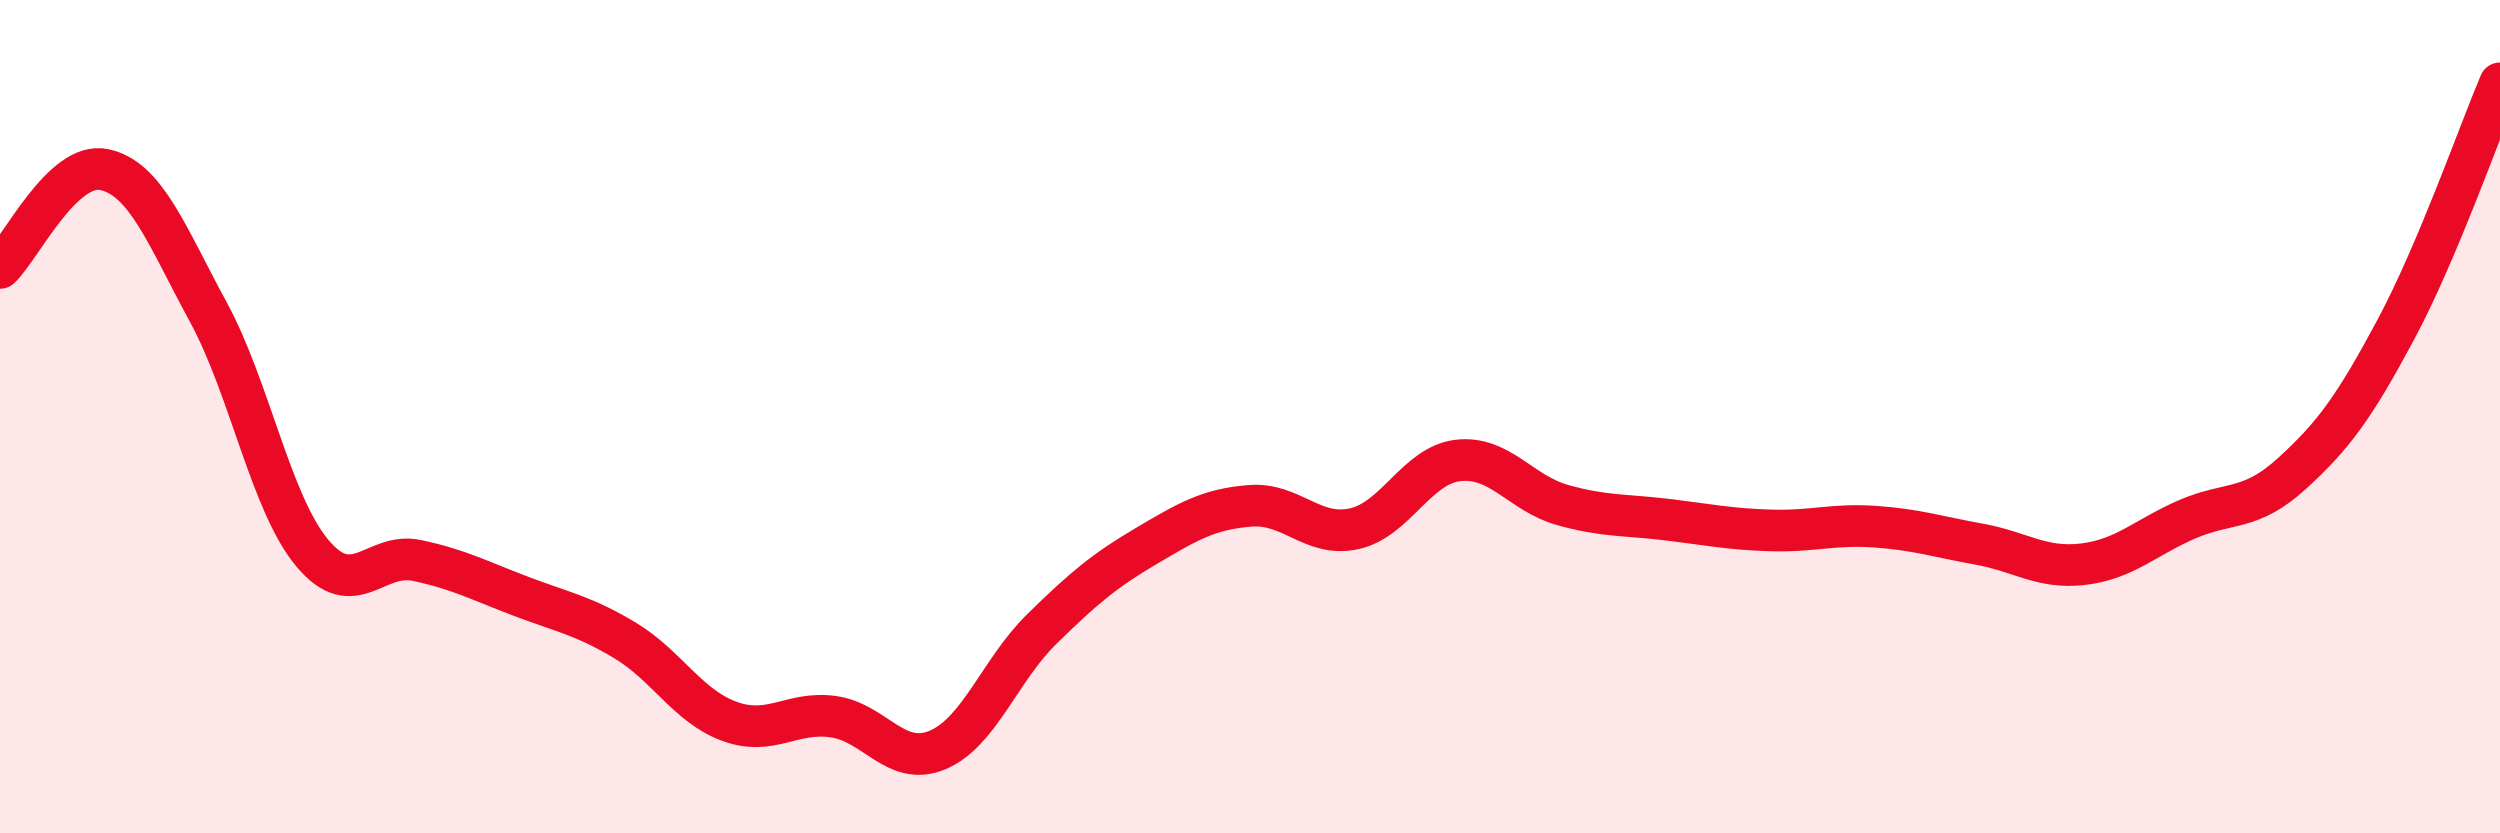
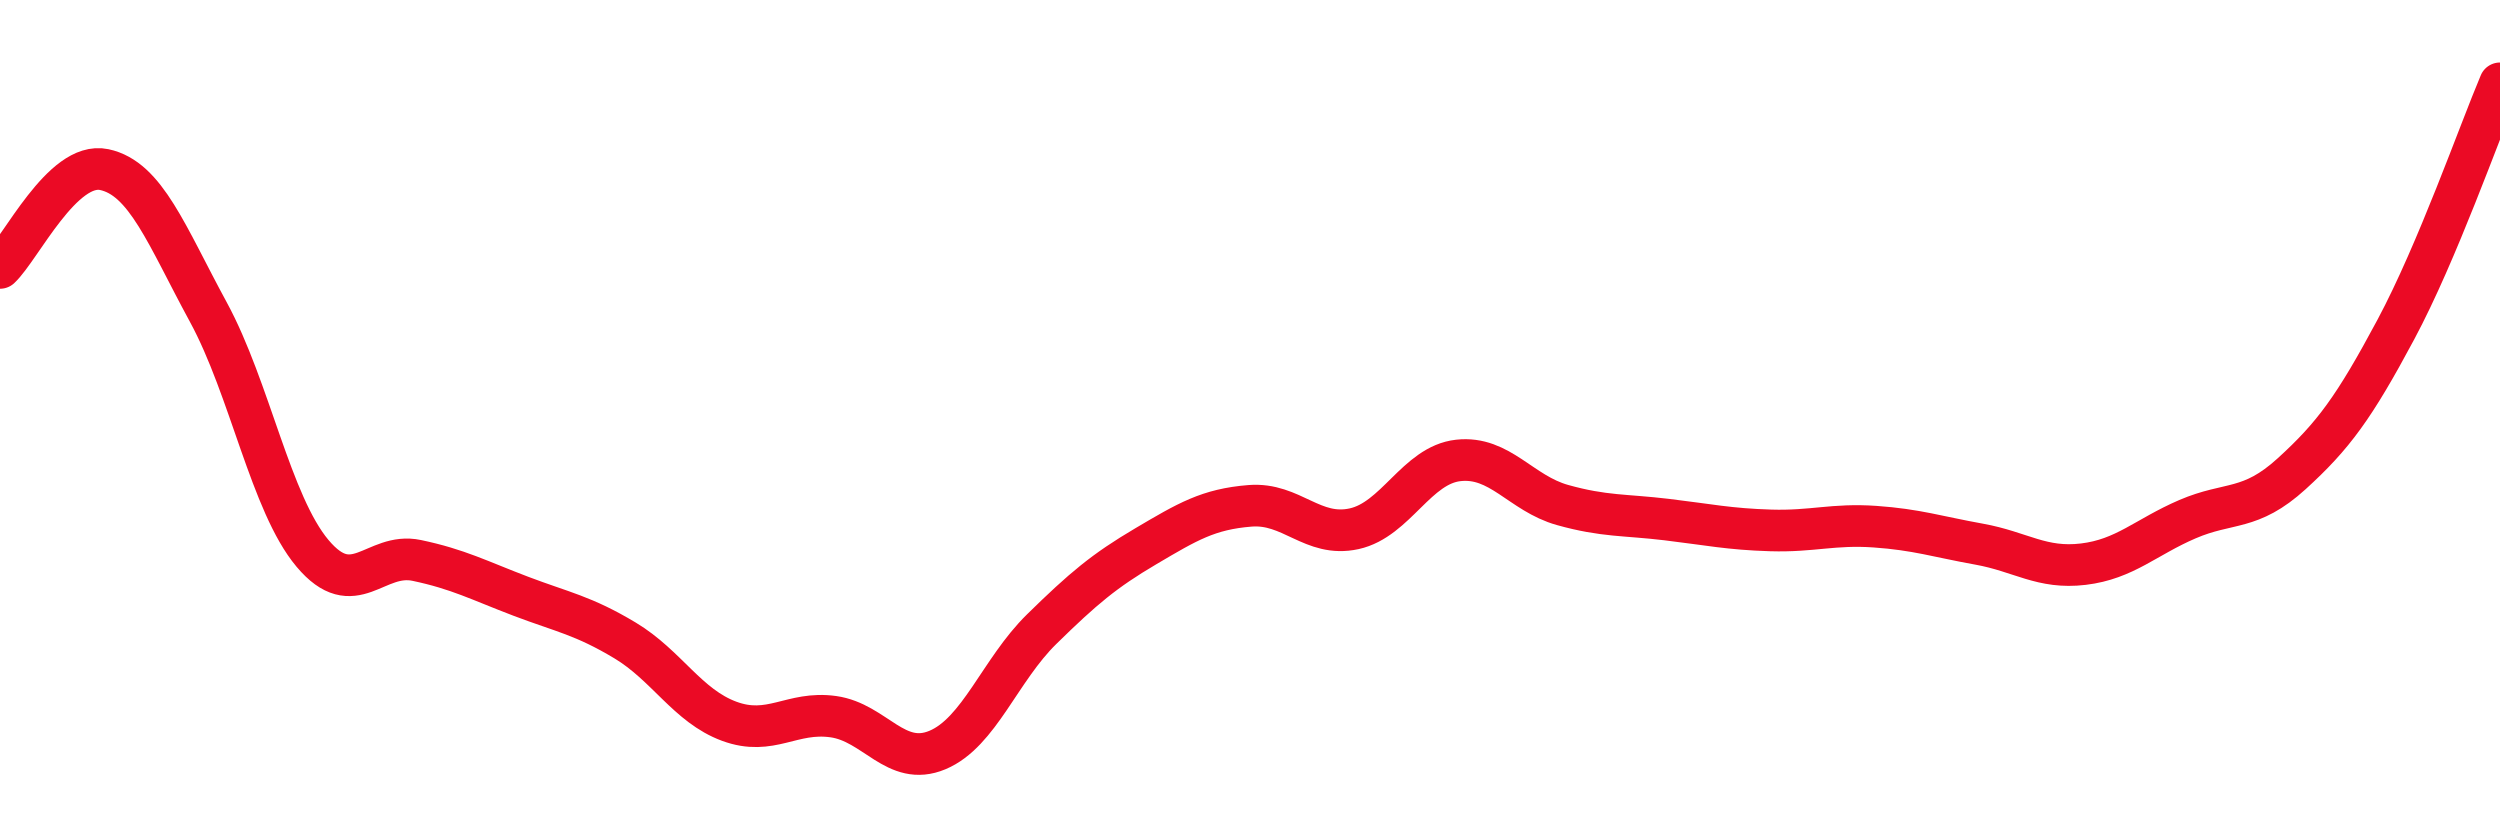
<svg xmlns="http://www.w3.org/2000/svg" width="60" height="20" viewBox="0 0 60 20">
-   <path d="M 0,6.43 C 0.5,5.96 1.5,3.86 2.5,4.07 C 3.5,4.28 4,5.65 5,7.49 C 6,9.33 6.5,12.09 7.5,13.28 C 8.5,14.47 9,13.24 10,13.45 C 11,13.66 11.5,13.93 12.5,14.31 C 13.5,14.69 14,14.77 15,15.37 C 16,15.97 16.5,16.94 17.5,17.31 C 18.5,17.68 19,17.06 20,17.2 C 21,17.34 21.5,18.42 22.5,18 C 23.5,17.58 24,16.08 25,15.1 C 26,14.12 26.5,13.7 27.5,13.11 C 28.5,12.52 29,12.22 30,12.14 C 31,12.06 31.5,12.91 32.5,12.69 C 33.5,12.47 34,11.16 35,11.05 C 36,10.94 36.5,11.84 37.5,12.12 C 38.5,12.4 39,12.35 40,12.47 C 41,12.59 41.5,12.7 42.5,12.73 C 43.5,12.76 44,12.57 45,12.64 C 46,12.71 46.5,12.88 47.5,13.06 C 48.5,13.24 49,13.66 50,13.54 C 51,13.42 51.5,12.89 52.5,12.46 C 53.5,12.03 54,12.28 55,11.37 C 56,10.46 56.5,9.78 57.5,7.91 C 58.5,6.04 59.5,3.18 60,2L60 20L0 20Z" fill="#EB0A25" opacity="0.1" stroke-linecap="round" stroke-linejoin="round" />
  <path d="M 0,6.43 C 0.5,5.96 1.5,3.86 2.5,4.07 C 3.5,4.28 4,5.65 5,7.49 C 6,9.33 6.5,12.09 7.5,13.28 C 8.5,14.47 9,13.24 10,13.45 C 11,13.66 11.5,13.93 12.5,14.31 C 13.5,14.69 14,14.77 15,15.37 C 16,15.97 16.5,16.94 17.5,17.31 C 18.5,17.68 19,17.06 20,17.2 C 21,17.34 21.5,18.42 22.5,18 C 23.5,17.58 24,16.08 25,15.1 C 26,14.12 26.5,13.7 27.5,13.11 C 28.5,12.52 29,12.22 30,12.14 C 31,12.06 31.5,12.91 32.5,12.69 C 33.5,12.47 34,11.16 35,11.05 C 36,10.94 36.5,11.84 37.5,12.12 C 38.5,12.4 39,12.35 40,12.47 C 41,12.59 41.5,12.7 42.5,12.73 C 43.5,12.76 44,12.57 45,12.64 C 46,12.71 46.5,12.88 47.5,13.06 C 48.5,13.24 49,13.66 50,13.54 C 51,13.42 51.5,12.89 52.5,12.46 C 53.5,12.03 54,12.28 55,11.37 C 56,10.46 56.5,9.78 57.5,7.91 C 58.5,6.04 59.5,3.18 60,2" stroke="#EB0A25" stroke-width="1" fill="none" stroke-linecap="round" stroke-linejoin="round" />
</svg>